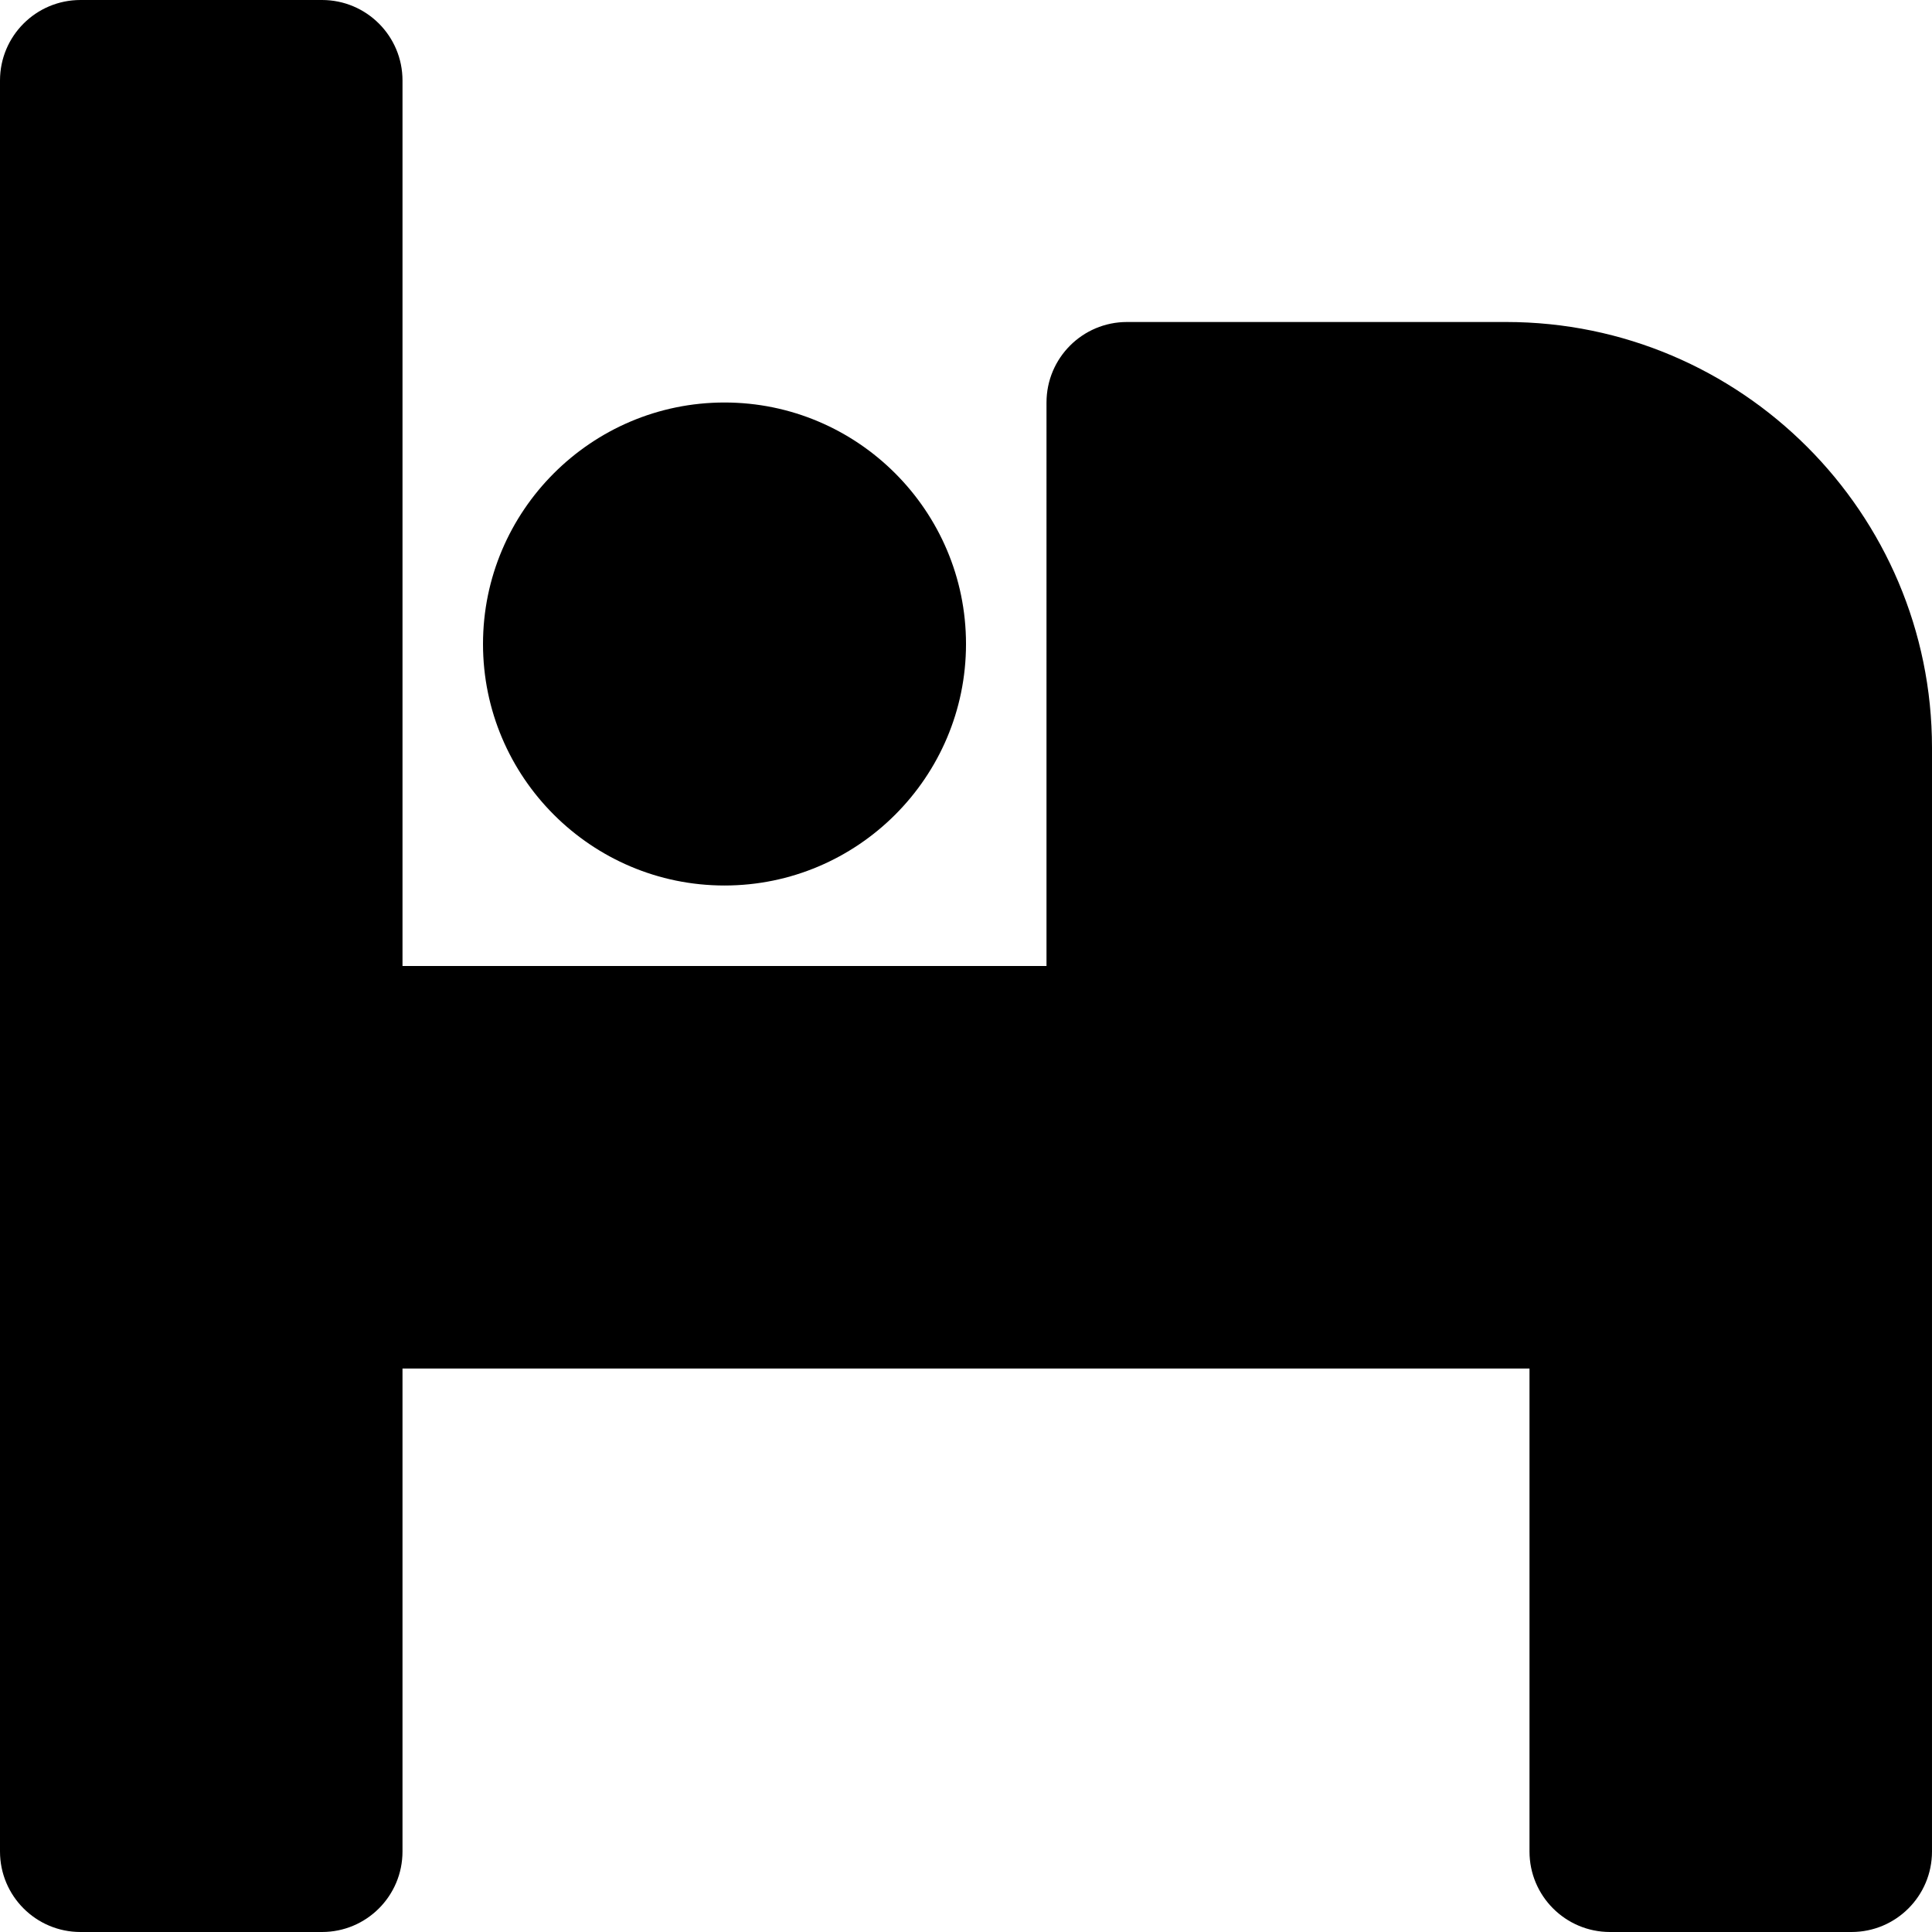
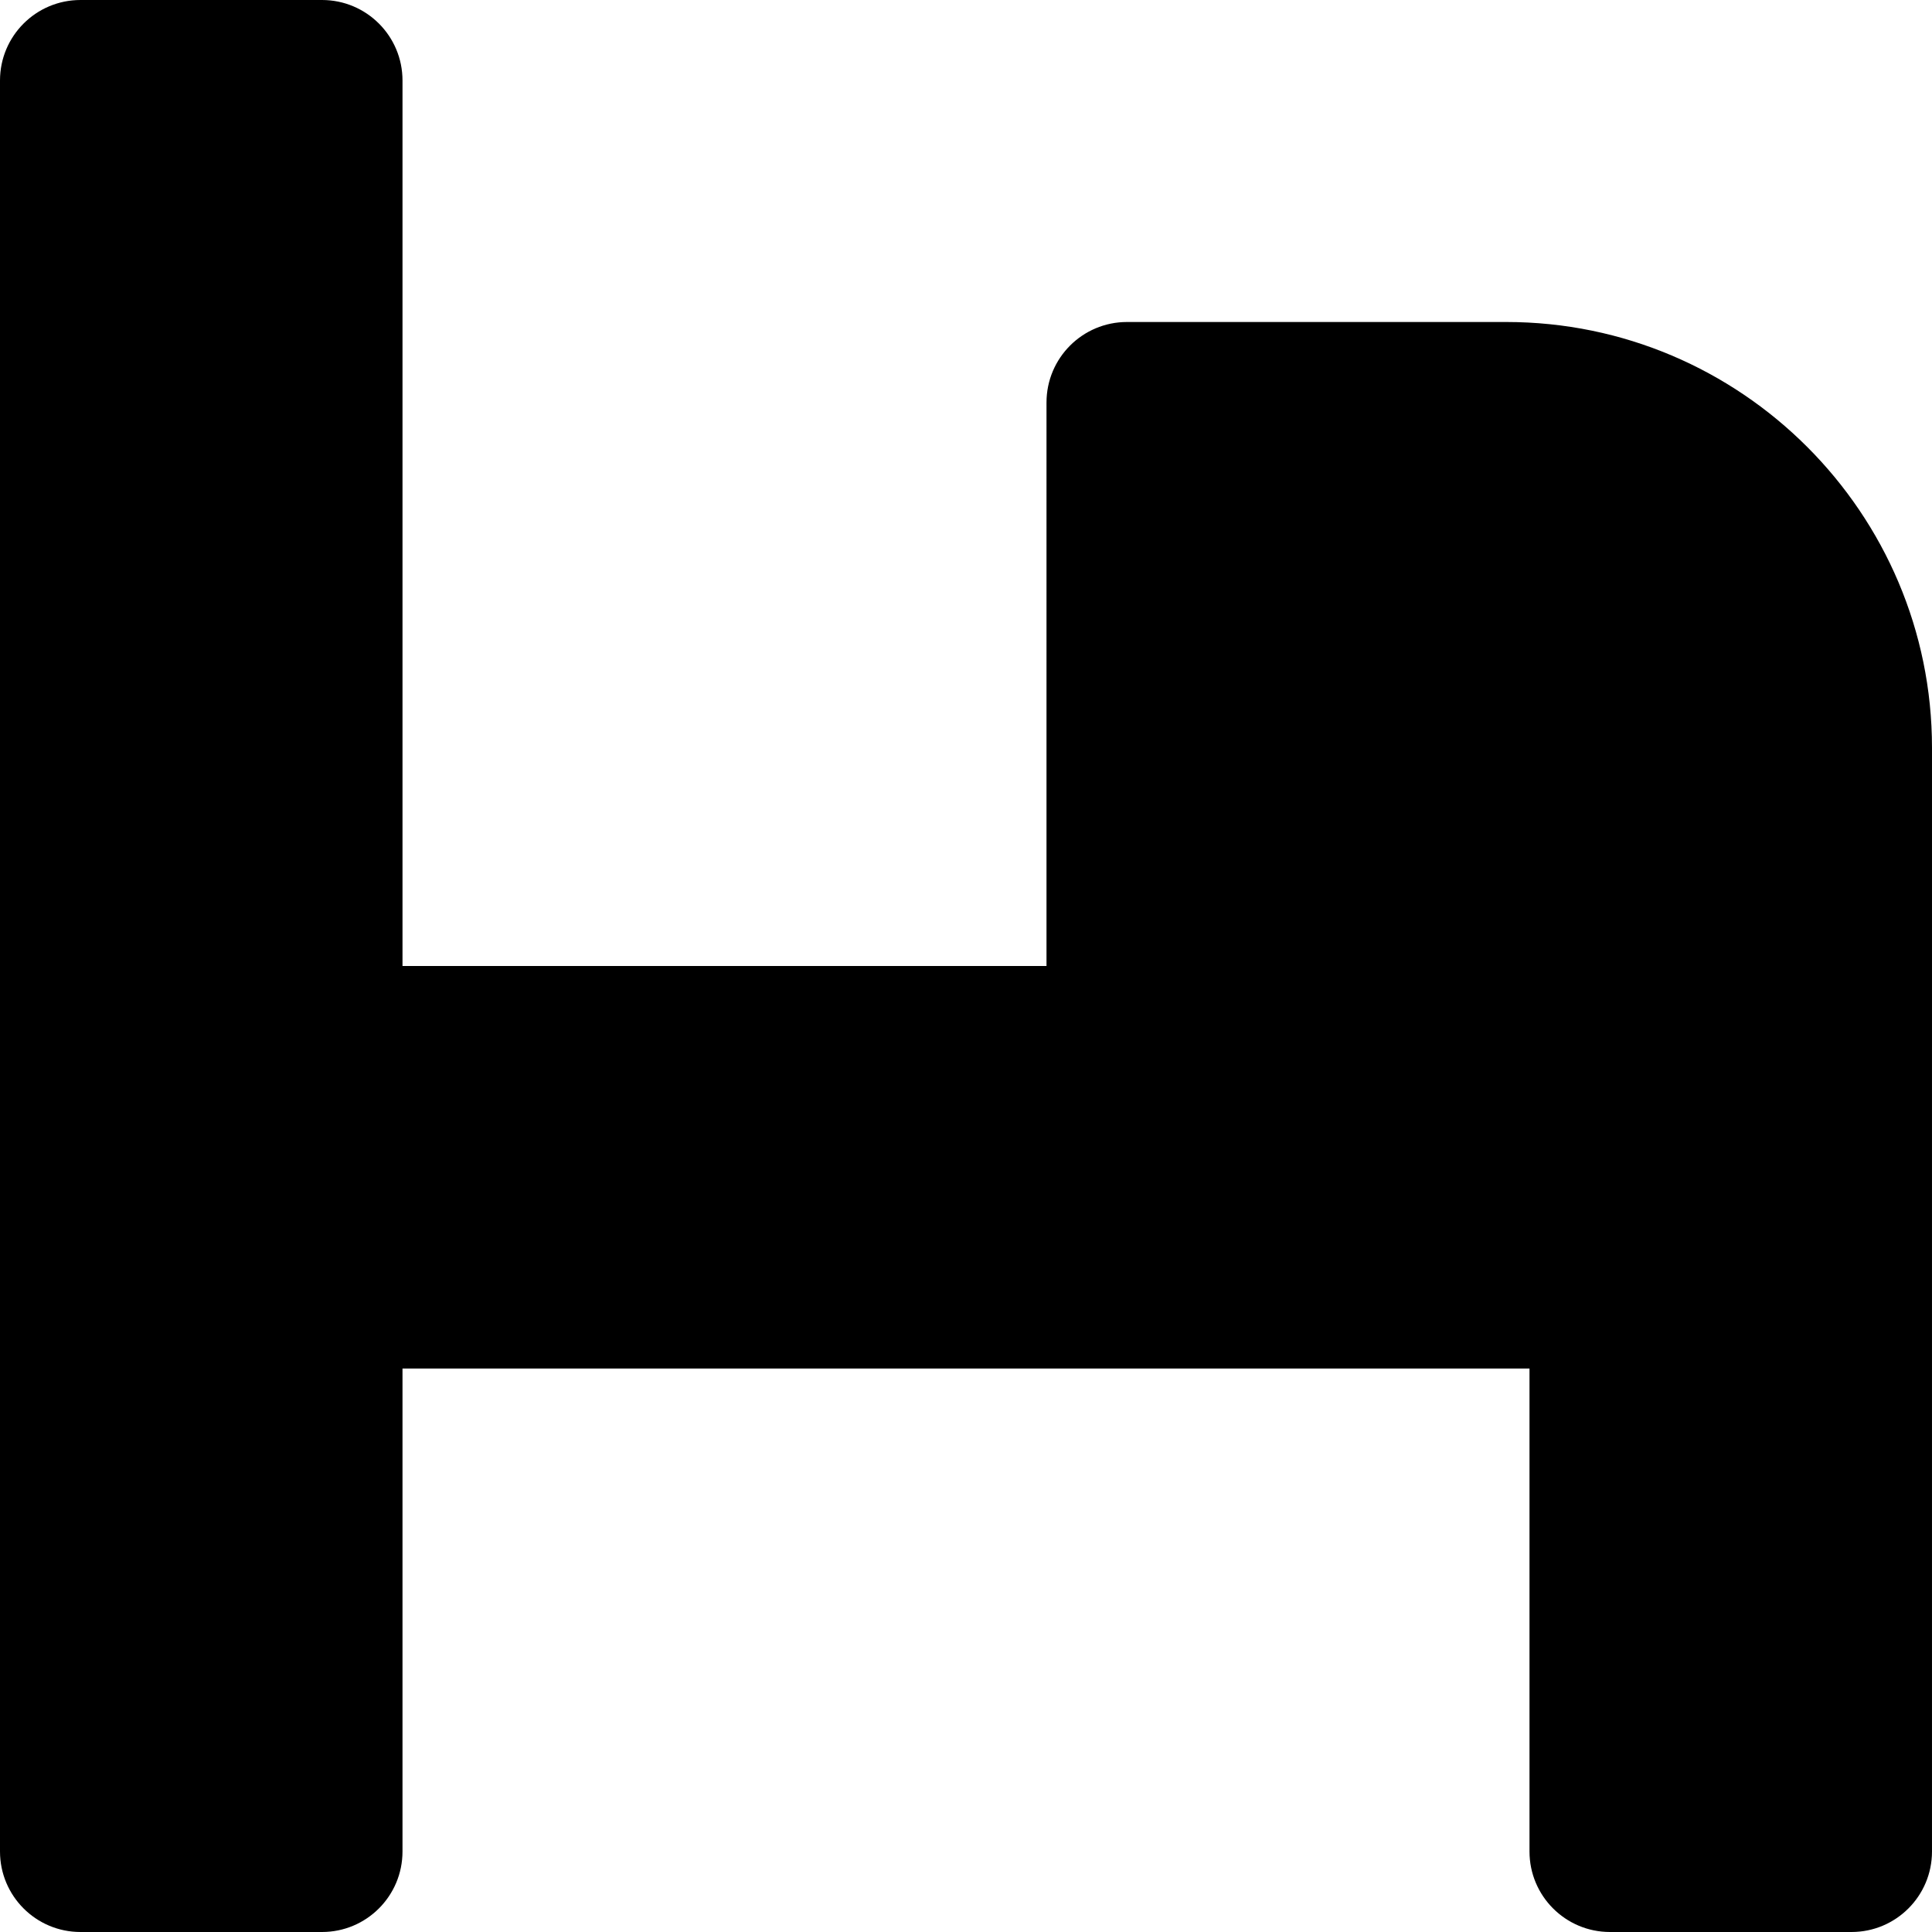
<svg xmlns="http://www.w3.org/2000/svg" version="1.1" id="Layer_1" x="0px" y="0px" viewBox="0 0 512 512" style="enable-background:new 0 0 512 512;" xml:space="preserve">
  <g>
    <g>
      <g>
-         <path d="M192.002,234.667c35.285,0,64-28.715,64-64s-28.715-64-64-64s-64,28.715-64,64S156.717,234.667,192.002,234.667z" />
        <path d="M399.168,85.333H298.667c-11.797,0-21.333,9.557-21.333,21.333V256H106.667V21.333C106.667,9.557,97.131,0,85.333,0h-64     C9.536,0,0,9.557,0,21.333v469.333C0,502.443,9.536,512,21.333,512h64c11.797,0,21.333-9.557,21.333-21.333v-128h298.667v128     c0,11.776,9.536,21.333,21.333,21.333h64c11.797,0,21.333-9.557,21.333-21.333V277.333v-79.168     C512,135.957,461.376,85.333,399.168,85.333z" />
      </g>
    </g>
  </g>
  <g>
</g>
  <g>
</g>
  <g>
</g>
  <g>
</g>
  <g>
</g>
  <g>
</g>
  <g>
</g>
  <g>
</g>
  <g>
</g>
  <g>
</g>
  <g>
</g>
  <g>
</g>
  <g>
</g>
  <g>
</g>
  <g>
</g>
</svg>